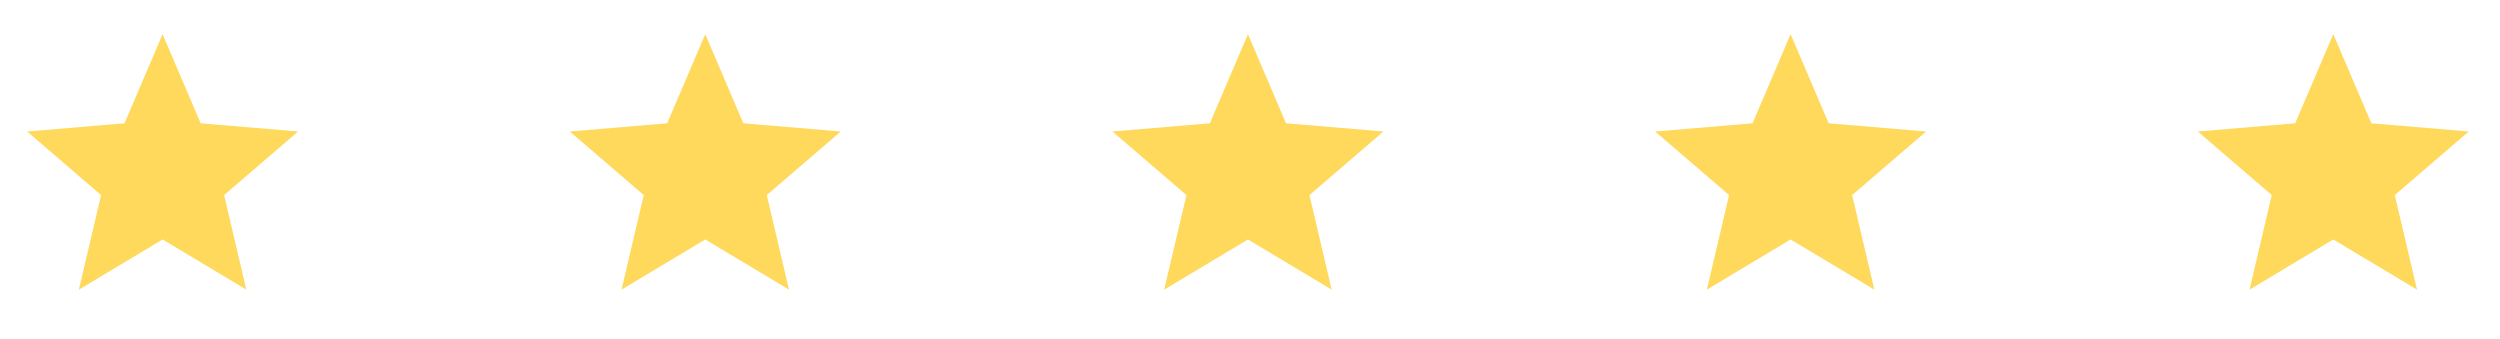
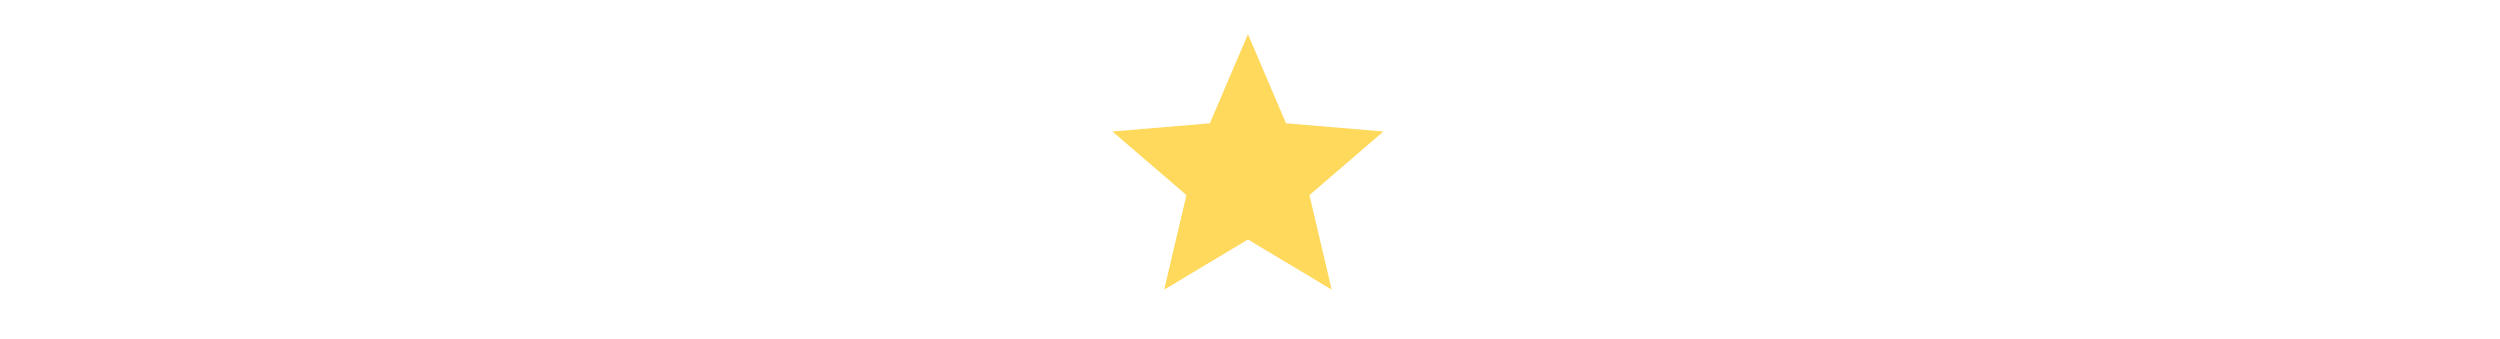
<svg xmlns="http://www.w3.org/2000/svg" width="214" height="29" fill="none">
  <g clip-path="url(#a)">
    <path d="m13.918 20.499 7.168 4.293-1.902-8.092 6.333-5.444-8.34-.702-3.259-7.63-3.259 7.63-8.34.702L8.654 16.7 6.75 24.792l7.168-4.293Z" fill="#FFD95C" />
  </g>
  <g clip-path="url(#b)">
-     <path d="m60.37 20.499 7.169 4.293-1.902-8.092 6.333-5.444-8.34-.702-3.26-7.63-3.258 7.63-8.34.702 6.333 5.444-1.902 8.092 7.168-4.293Z" fill="#FFD95C" />
-   </g>
+     </g>
  <g clip-path="url(#c)">
    <path d="m106.824 20.499 7.167 4.293-1.902-8.092 6.333-5.444-8.339-.702-3.259-7.63-3.26 7.63-8.34.702 6.334 5.444-1.903 8.092 7.169-4.293Z" fill="#FFD95C" />
  </g>
  <g clip-path="url(#d)">
-     <path d="m153.276 20.499 7.168 4.293-1.902-8.092 6.333-5.444-8.34-.702-3.259-7.63-3.259 7.63-8.34.702 6.333 5.444-1.902 8.092 7.168-4.293Z" fill="#FFD95C" />
-   </g>
+     </g>
  <g clip-path="url(#e)">
    <path d="m199.729 20.499 7.168 4.293-1.903-8.092 6.333-5.444-8.339-.702-3.259-7.63-3.26 7.63-8.339.702 6.333 5.444-1.902 8.092 7.168-4.293Z" fill="#FFD95C" />
  </g>
  <defs>
    <clipPath id="a">
-       <path fill="#fff" transform="translate(0 .621)" d="M0 0h27.837v27.623H0z" />
+       <path fill="#fff" transform="translate(0 .621)" d="M0 0h27.837H0z" />
    </clipPath>
    <clipPath id="b">
      <path fill="#fff" transform="translate(46.453 .621)" d="M0 0h27.837v27.623H0z" />
    </clipPath>
    <clipPath id="c">
      <path fill="#fff" transform="translate(92.905 .621)" d="M0 0h27.837v27.623H0z" />
    </clipPath>
    <clipPath id="d">
-       <path fill="#fff" transform="translate(139.358 .621)" d="M0 0h27.837v27.623H0z" />
-     </clipPath>
+       </clipPath>
    <clipPath id="e">
-       <path fill="#fff" transform="translate(185.81 .621)" d="M0 0h27.837v27.623H0z" />
-     </clipPath>
+       </clipPath>
  </defs>
</svg>